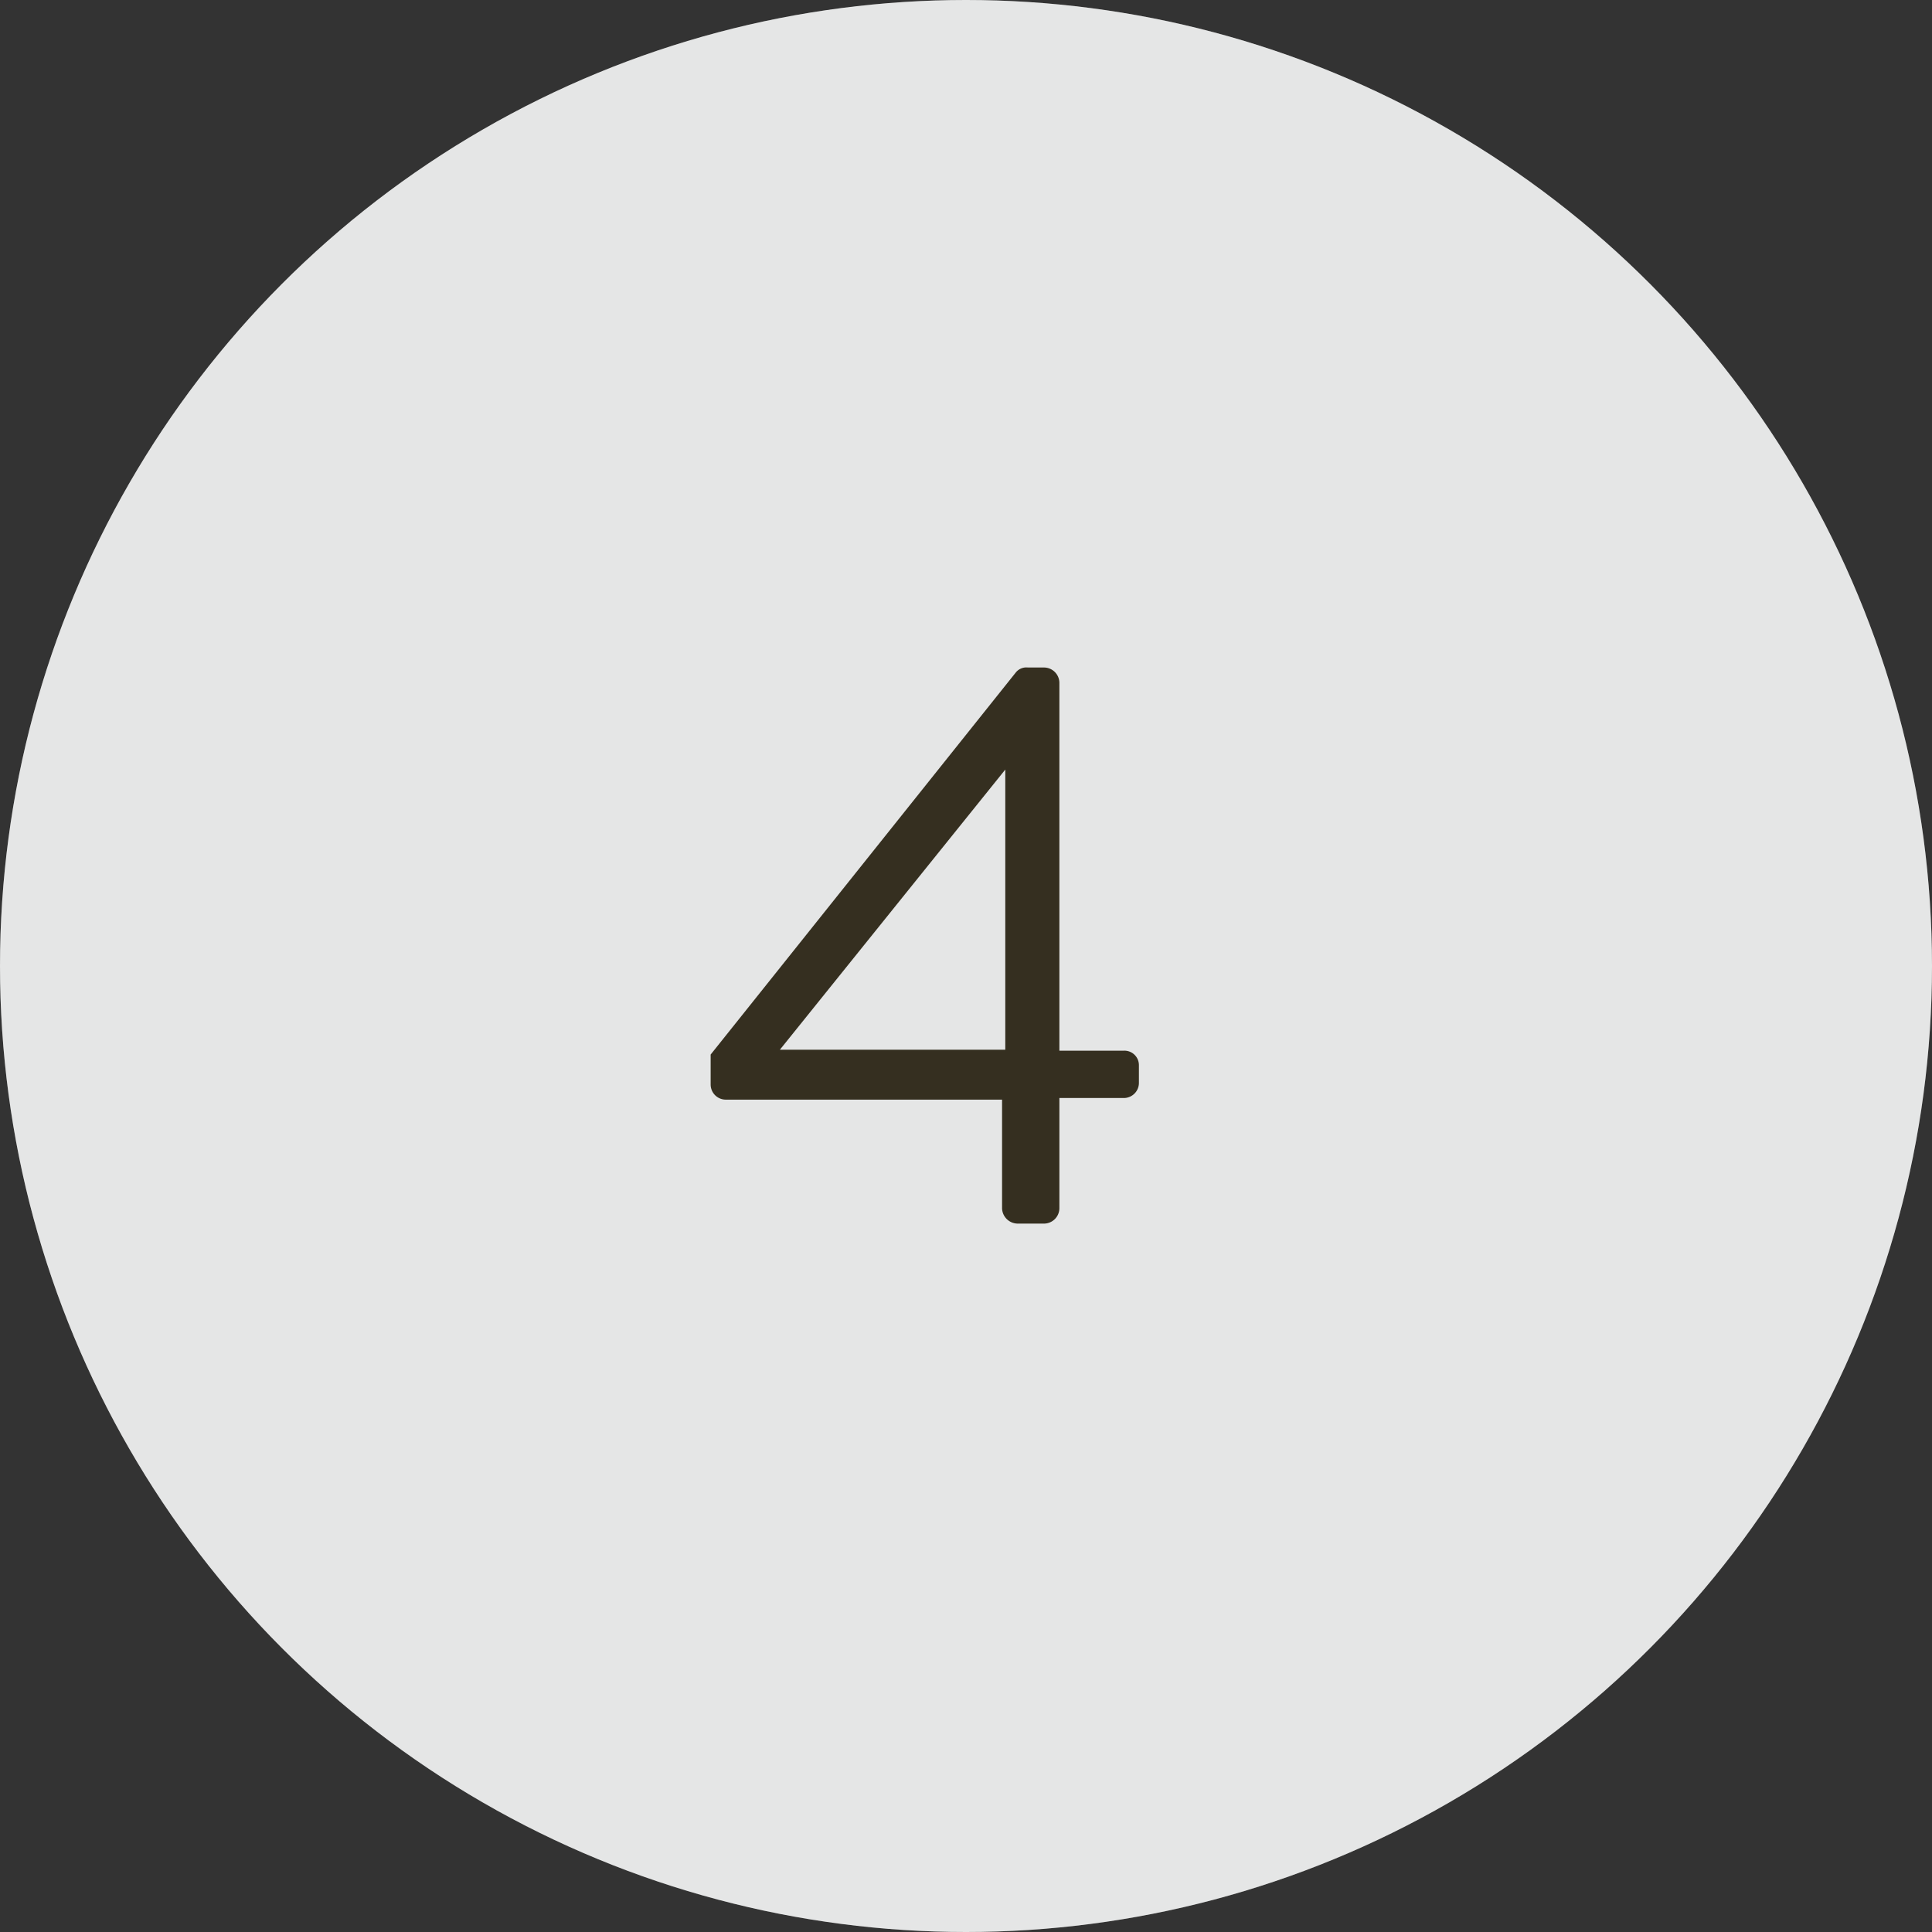
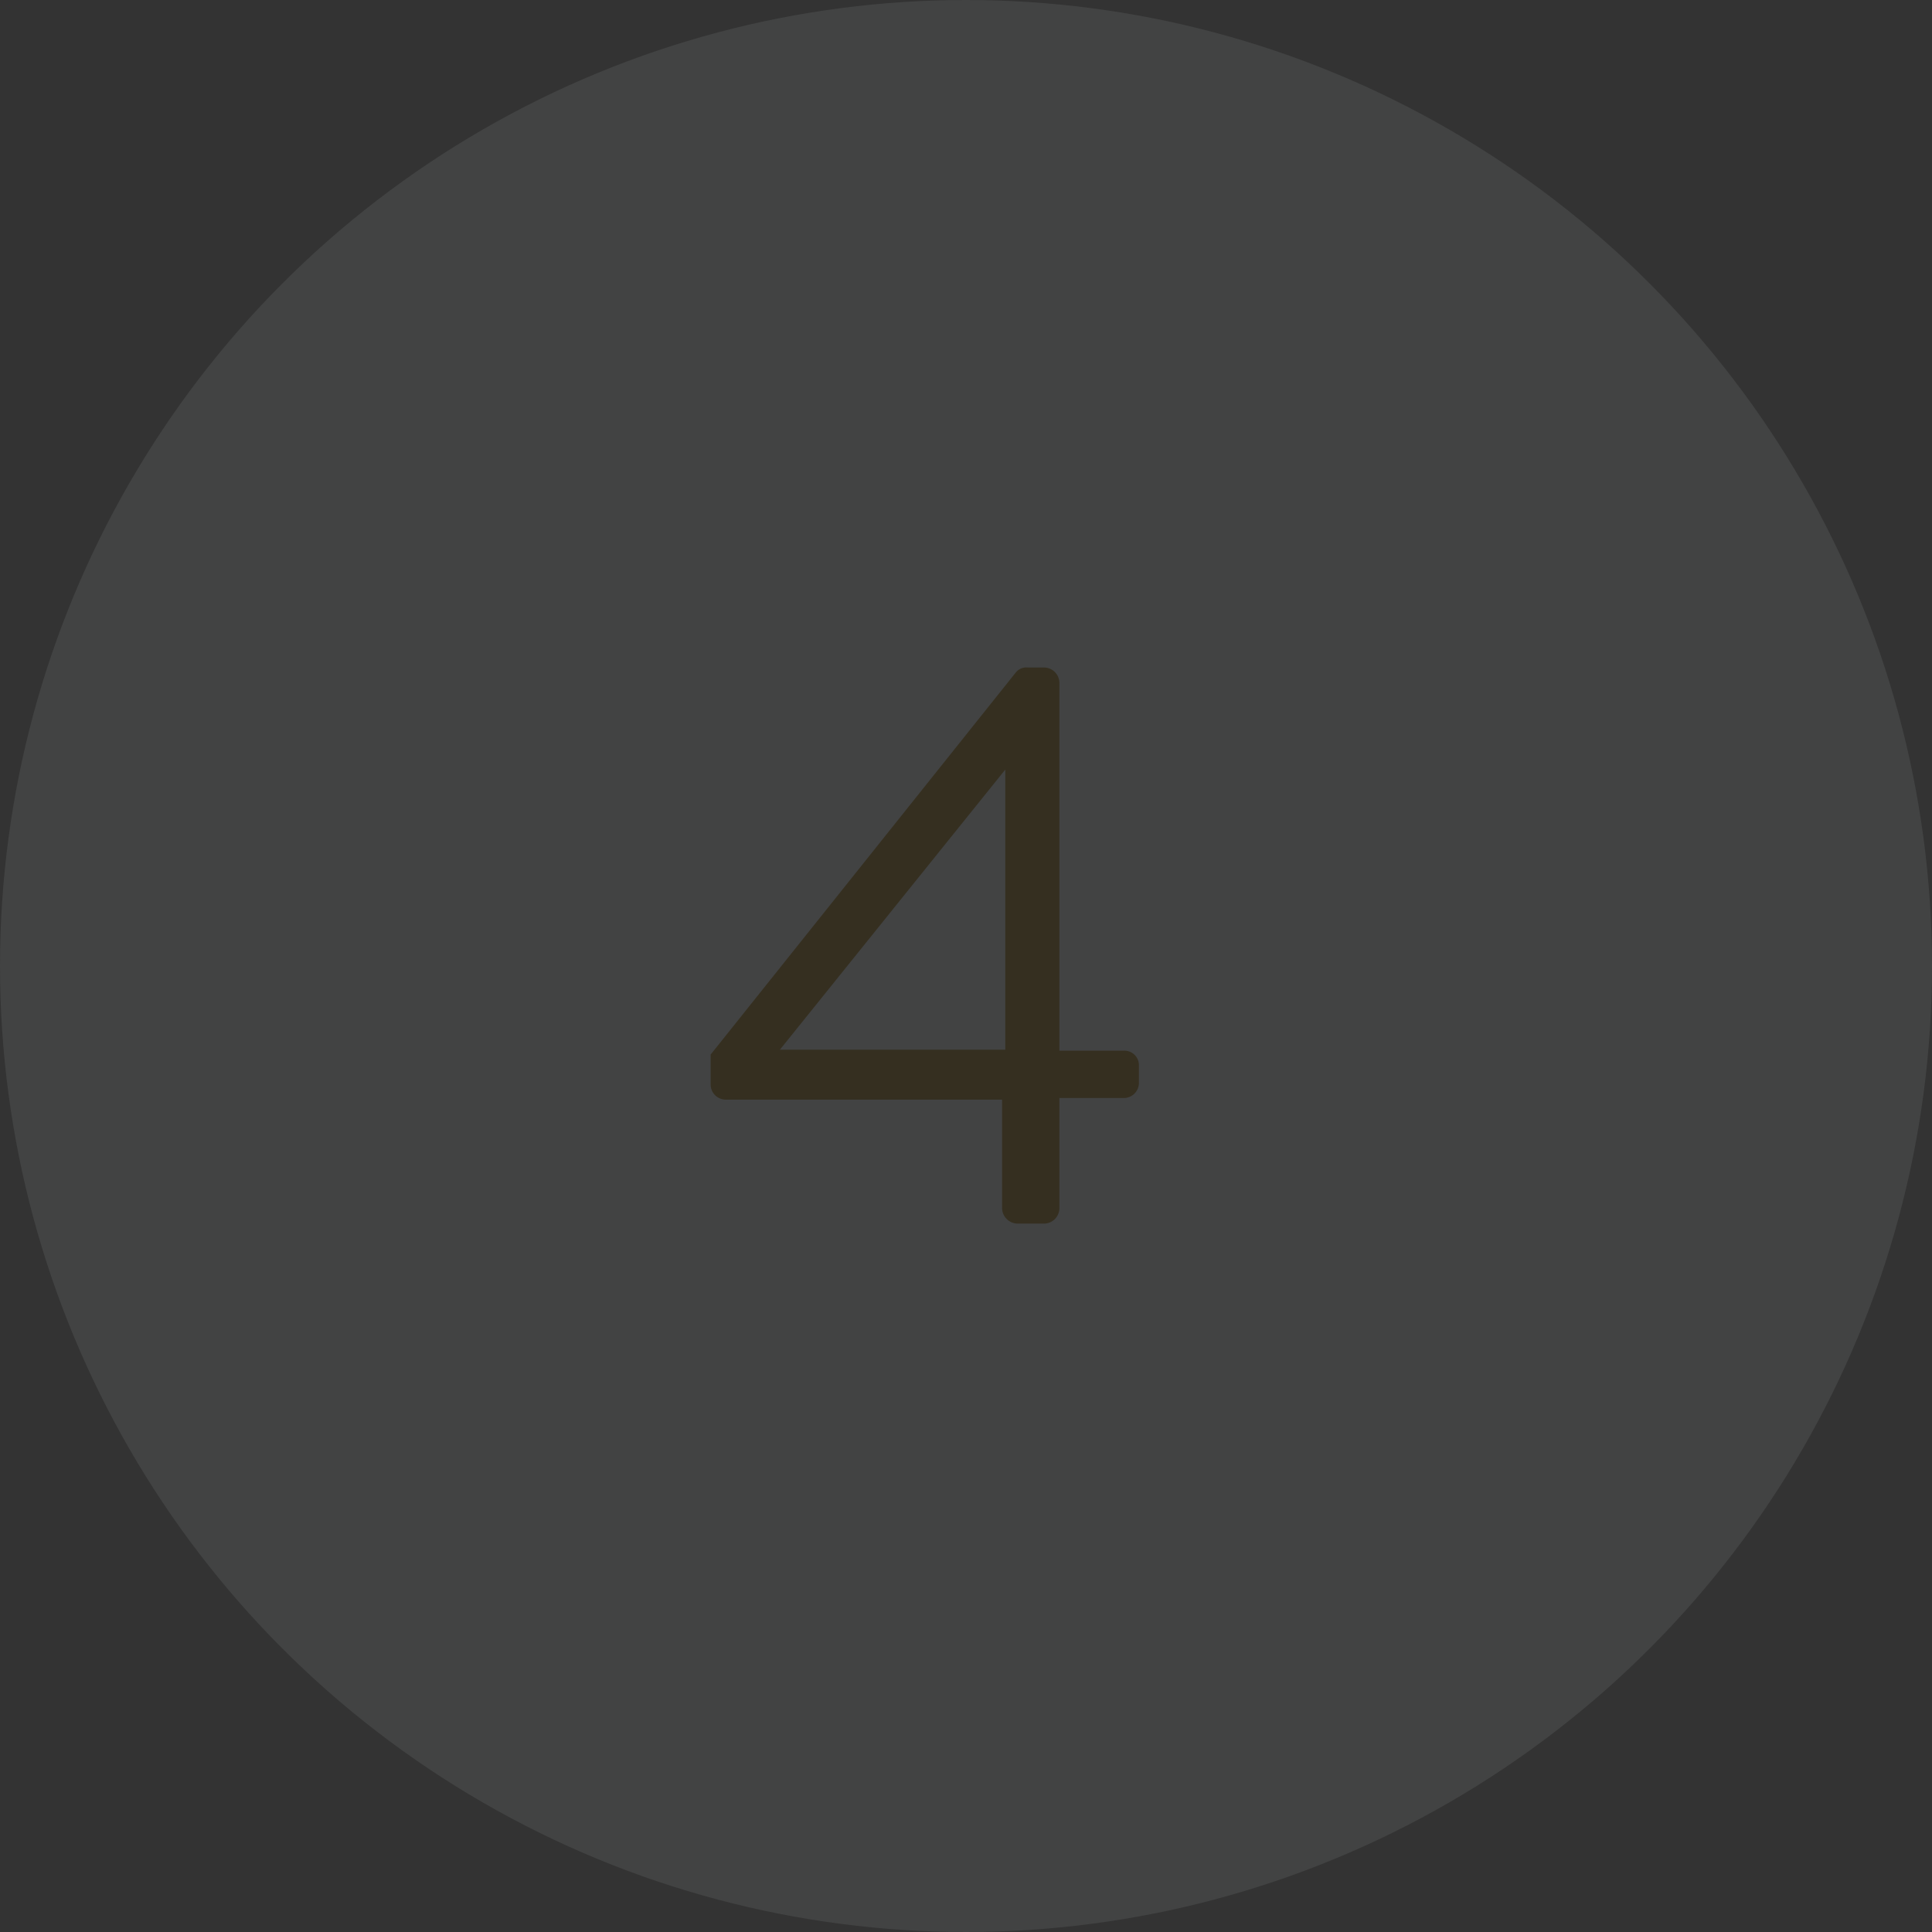
<svg xmlns="http://www.w3.org/2000/svg" viewBox="0 0 60 60">
  <rect x="0" y="0" width="60" height="60" fill="#333333" stroke="none" />
  <defs>
    <style>.cls-1{fill:#fff;}.cls-2{fill:#808284;opacity:0.2;}.cls-3{fill:#352f20;}</style>
  </defs>
  <title>no04</title>
  <g id="レイヤー_2" data-name="レイヤー 2">
    <g id="レイヤー_1-2" data-name="レイヤー 1">
-       <circle class="cls-1" cx="30" cy="30" r="30" />
      <circle class="cls-2" cx="30" cy="30" r="30" />
      <path class="cls-3" d="M22.07,33.68v-.93l9.48-11.87a.42.42,0,0,1,.37-.15h.5a.48.48,0,0,1,.48.47l0,11.43h2a.45.45,0,0,1,.47.45v.55a.47.47,0,0,1-.47.47h-2v3.43a.48.48,0,0,1-.47.47H31.6a.49.49,0,0,1-.48-.47V34.15H22.55A.47.47,0,0,1,22.07,33.68Zm9.15-1.08V23.9l-7,8.7Z" />
    </g>
  </g>
</svg>